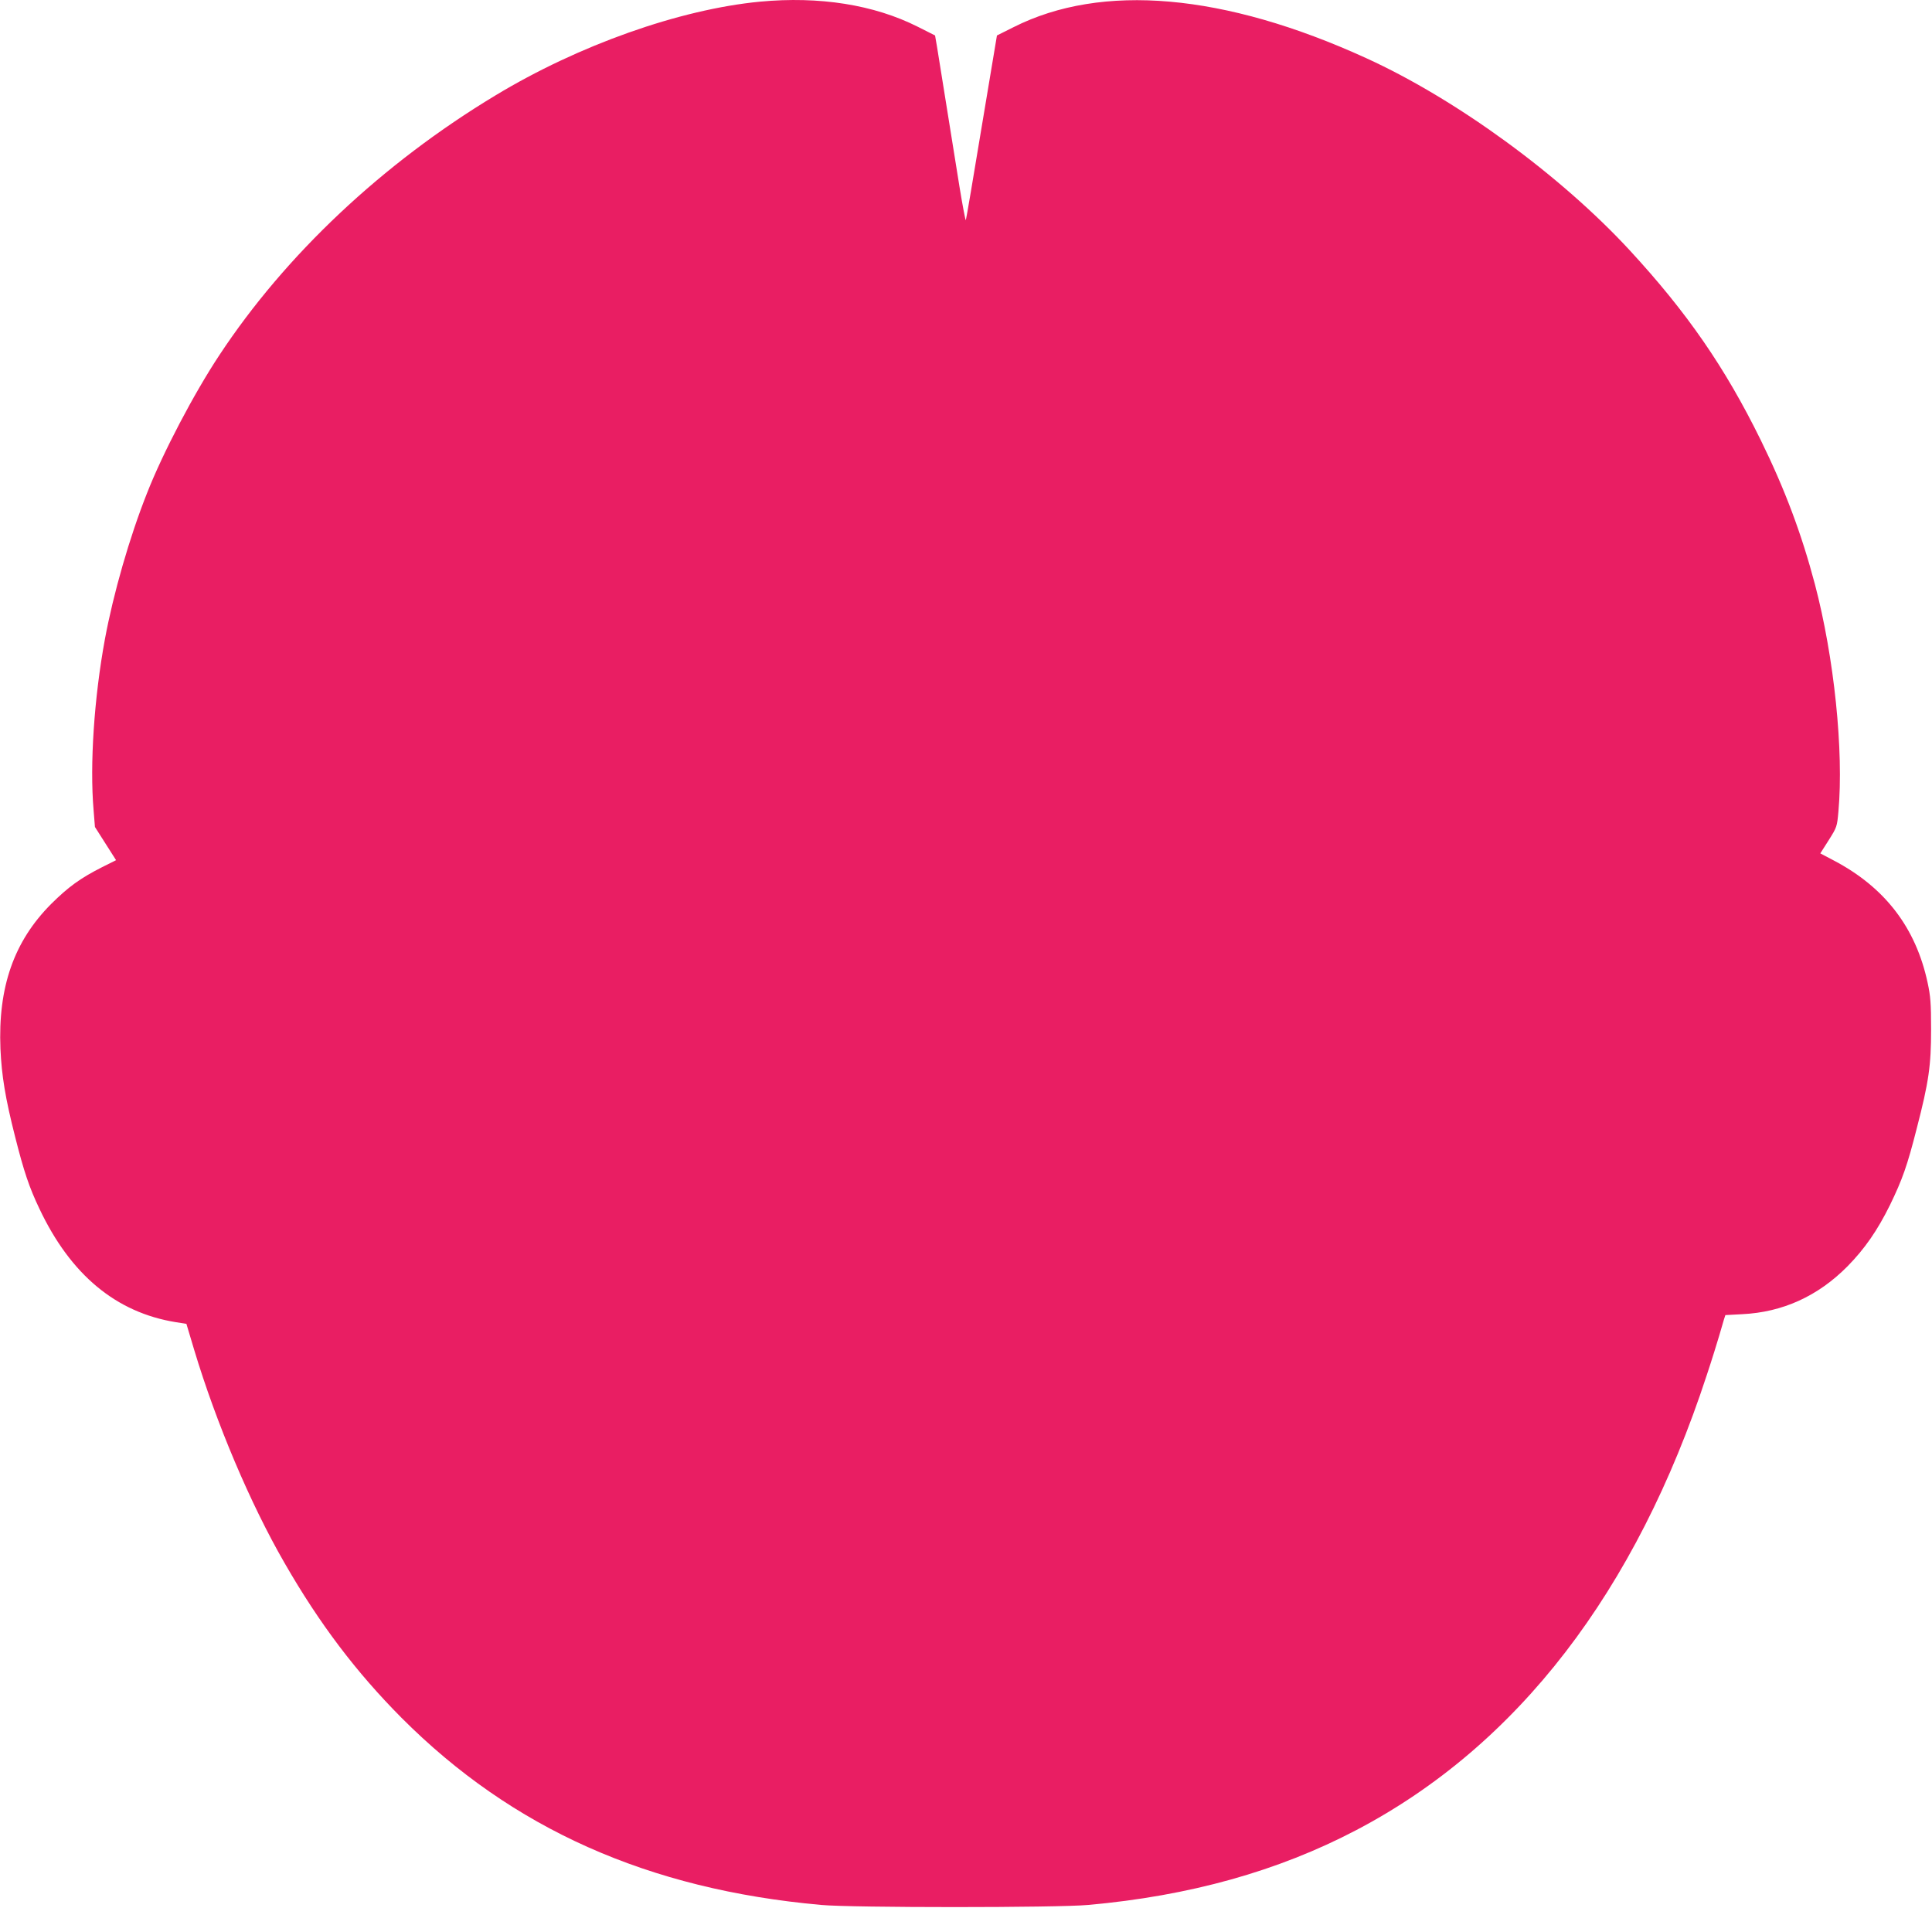
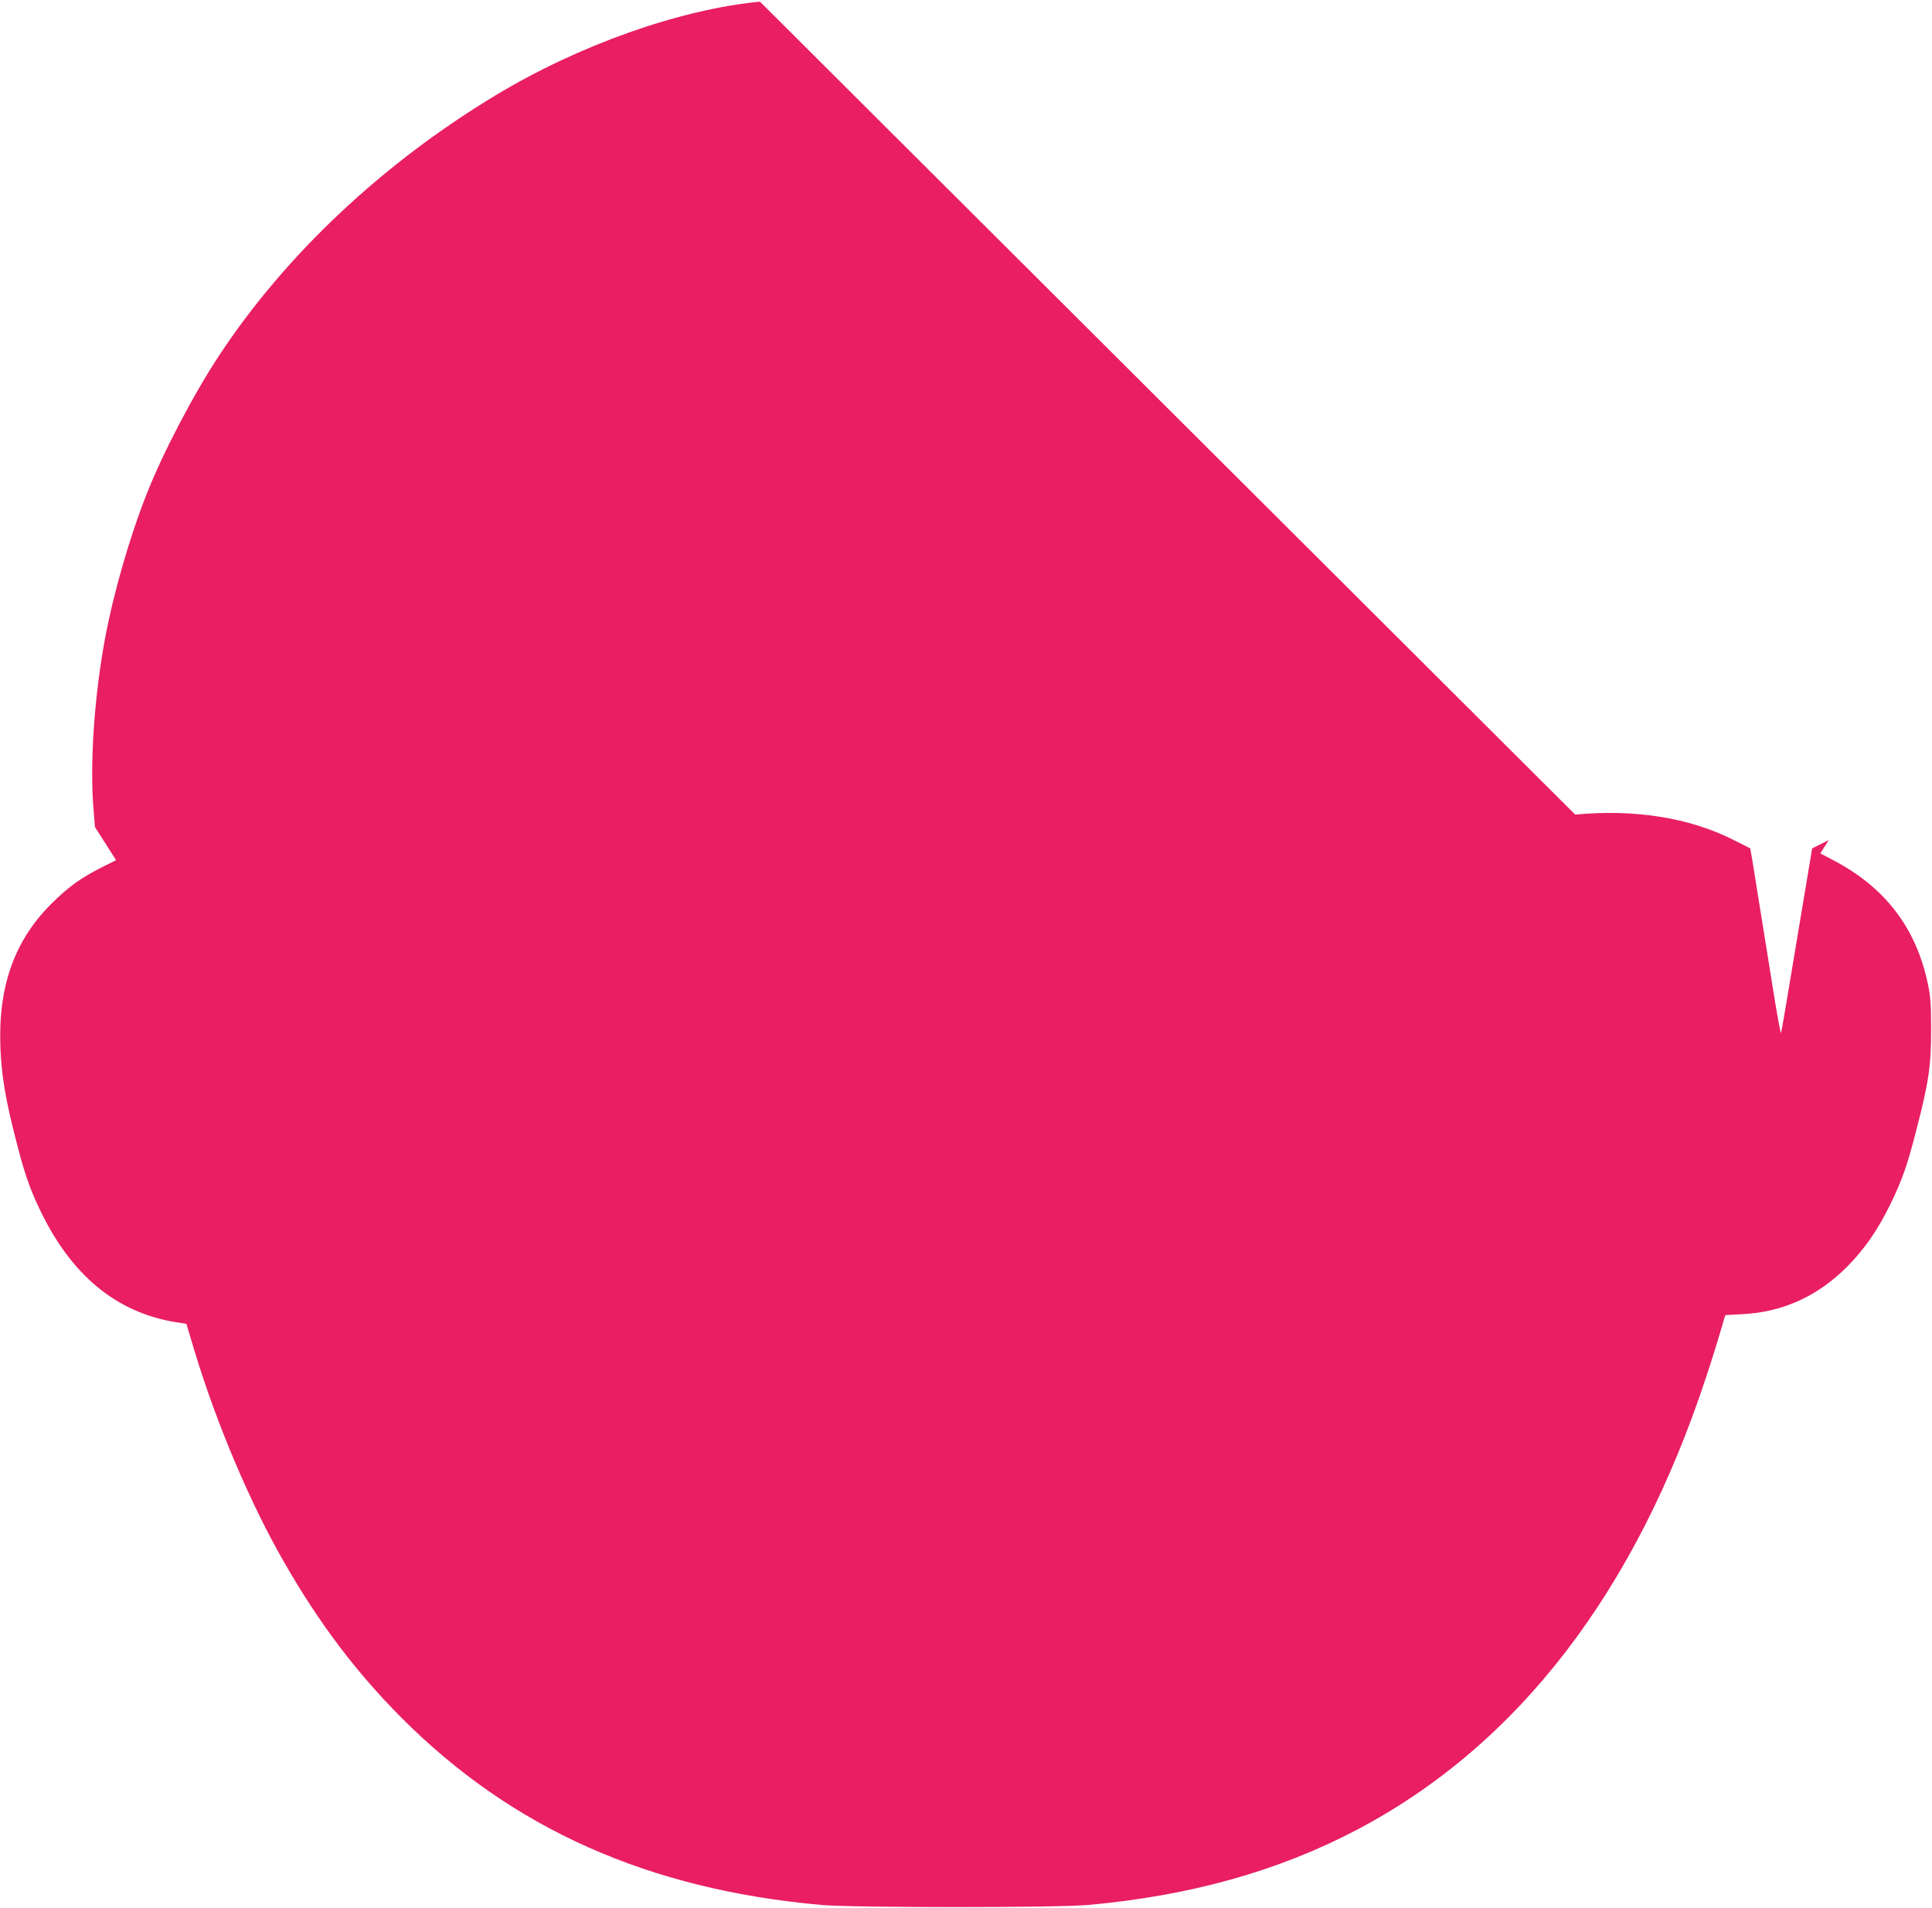
<svg xmlns="http://www.w3.org/2000/svg" version="1.0" width="1280pt" height="1264pt" viewBox="0 0 1280 1264" preserveAspectRatio="xMidYMid meet">
  <g transform="translate(0,1264) scale(0.1,-0.1)" fill="#e91e63" stroke="none">
-     <path d="M5035 12629 c-532 -51 -1202 -288 -1754 -622 -746 -450 -1389 -1055 -1827 -1719 -169 -255 -375 -648 -479 -913 -117 -294 -224 -668 -280 -970 -71 -386 -101 -828 -75 -1132 l9 -112 70 -110 70 -110 -92 -46 c-146 -74 -224 -131 -338 -244 -247 -248 -353 -551 -336 -961 8 -177 32 -325 97 -581 58 -230 94 -337 161 -477 207 -438 508 -688 904 -752 l70 -11 52 -174 c146 -484 371 -1017 598 -1410 232 -404 476 -725 775 -1026 733 -735 1634 -1137 2780 -1240 204 -19 1566 -19 1770 0 671 60 1258 224 1776 496 1068 560 1853 1580 2322 3015 34 102 70 219 82 260 12 41 26 89 31 106 l10 31 112 6 c267 13 501 119 697 317 114 116 198 237 281 405 83 171 115 261 178 509 80 309 95 416 95 656 0 174 -4 221 -23 309 -78 364 -282 631 -620 809 l-91 48 56 88 c54 86 55 89 64 189 36 401 -28 1021 -156 1507 -89 336 -199 629 -359 955 -236 480 -487 844 -868 1257 -460 498 -1149 1001 -1746 1273 -940 429 -1751 500 -2336 205 l-110 -55 -101 -605 c-55 -333 -102 -611 -105 -618 -2 -8 -21 91 -42 220 -44 275 -132 821 -149 928 l-13 75 -115 58 c-290 146 -651 203 -1045 166z" />
+     <path d="M5035 12629 c-532 -51 -1202 -288 -1754 -622 -746 -450 -1389 -1055 -1827 -1719 -169 -255 -375 -648 -479 -913 -117 -294 -224 -668 -280 -970 -71 -386 -101 -828 -75 -1132 l9 -112 70 -110 70 -110 -92 -46 c-146 -74 -224 -131 -338 -244 -247 -248 -353 -551 -336 -961 8 -177 32 -325 97 -581 58 -230 94 -337 161 -477 207 -438 508 -688 904 -752 l70 -11 52 -174 c146 -484 371 -1017 598 -1410 232 -404 476 -725 775 -1026 733 -735 1634 -1137 2780 -1240 204 -19 1566 -19 1770 0 671 60 1258 224 1776 496 1068 560 1853 1580 2322 3015 34 102 70 219 82 260 12 41 26 89 31 106 l10 31 112 6 c267 13 501 119 697 317 114 116 198 237 281 405 83 171 115 261 178 509 80 309 95 416 95 656 0 174 -4 221 -23 309 -78 364 -282 631 -620 809 l-91 48 56 88 l-110 -55 -101 -605 c-55 -333 -102 -611 -105 -618 -2 -8 -21 91 -42 220 -44 275 -132 821 -149 928 l-13 75 -115 58 c-290 146 -651 203 -1045 166z" />
  </g>
</svg>